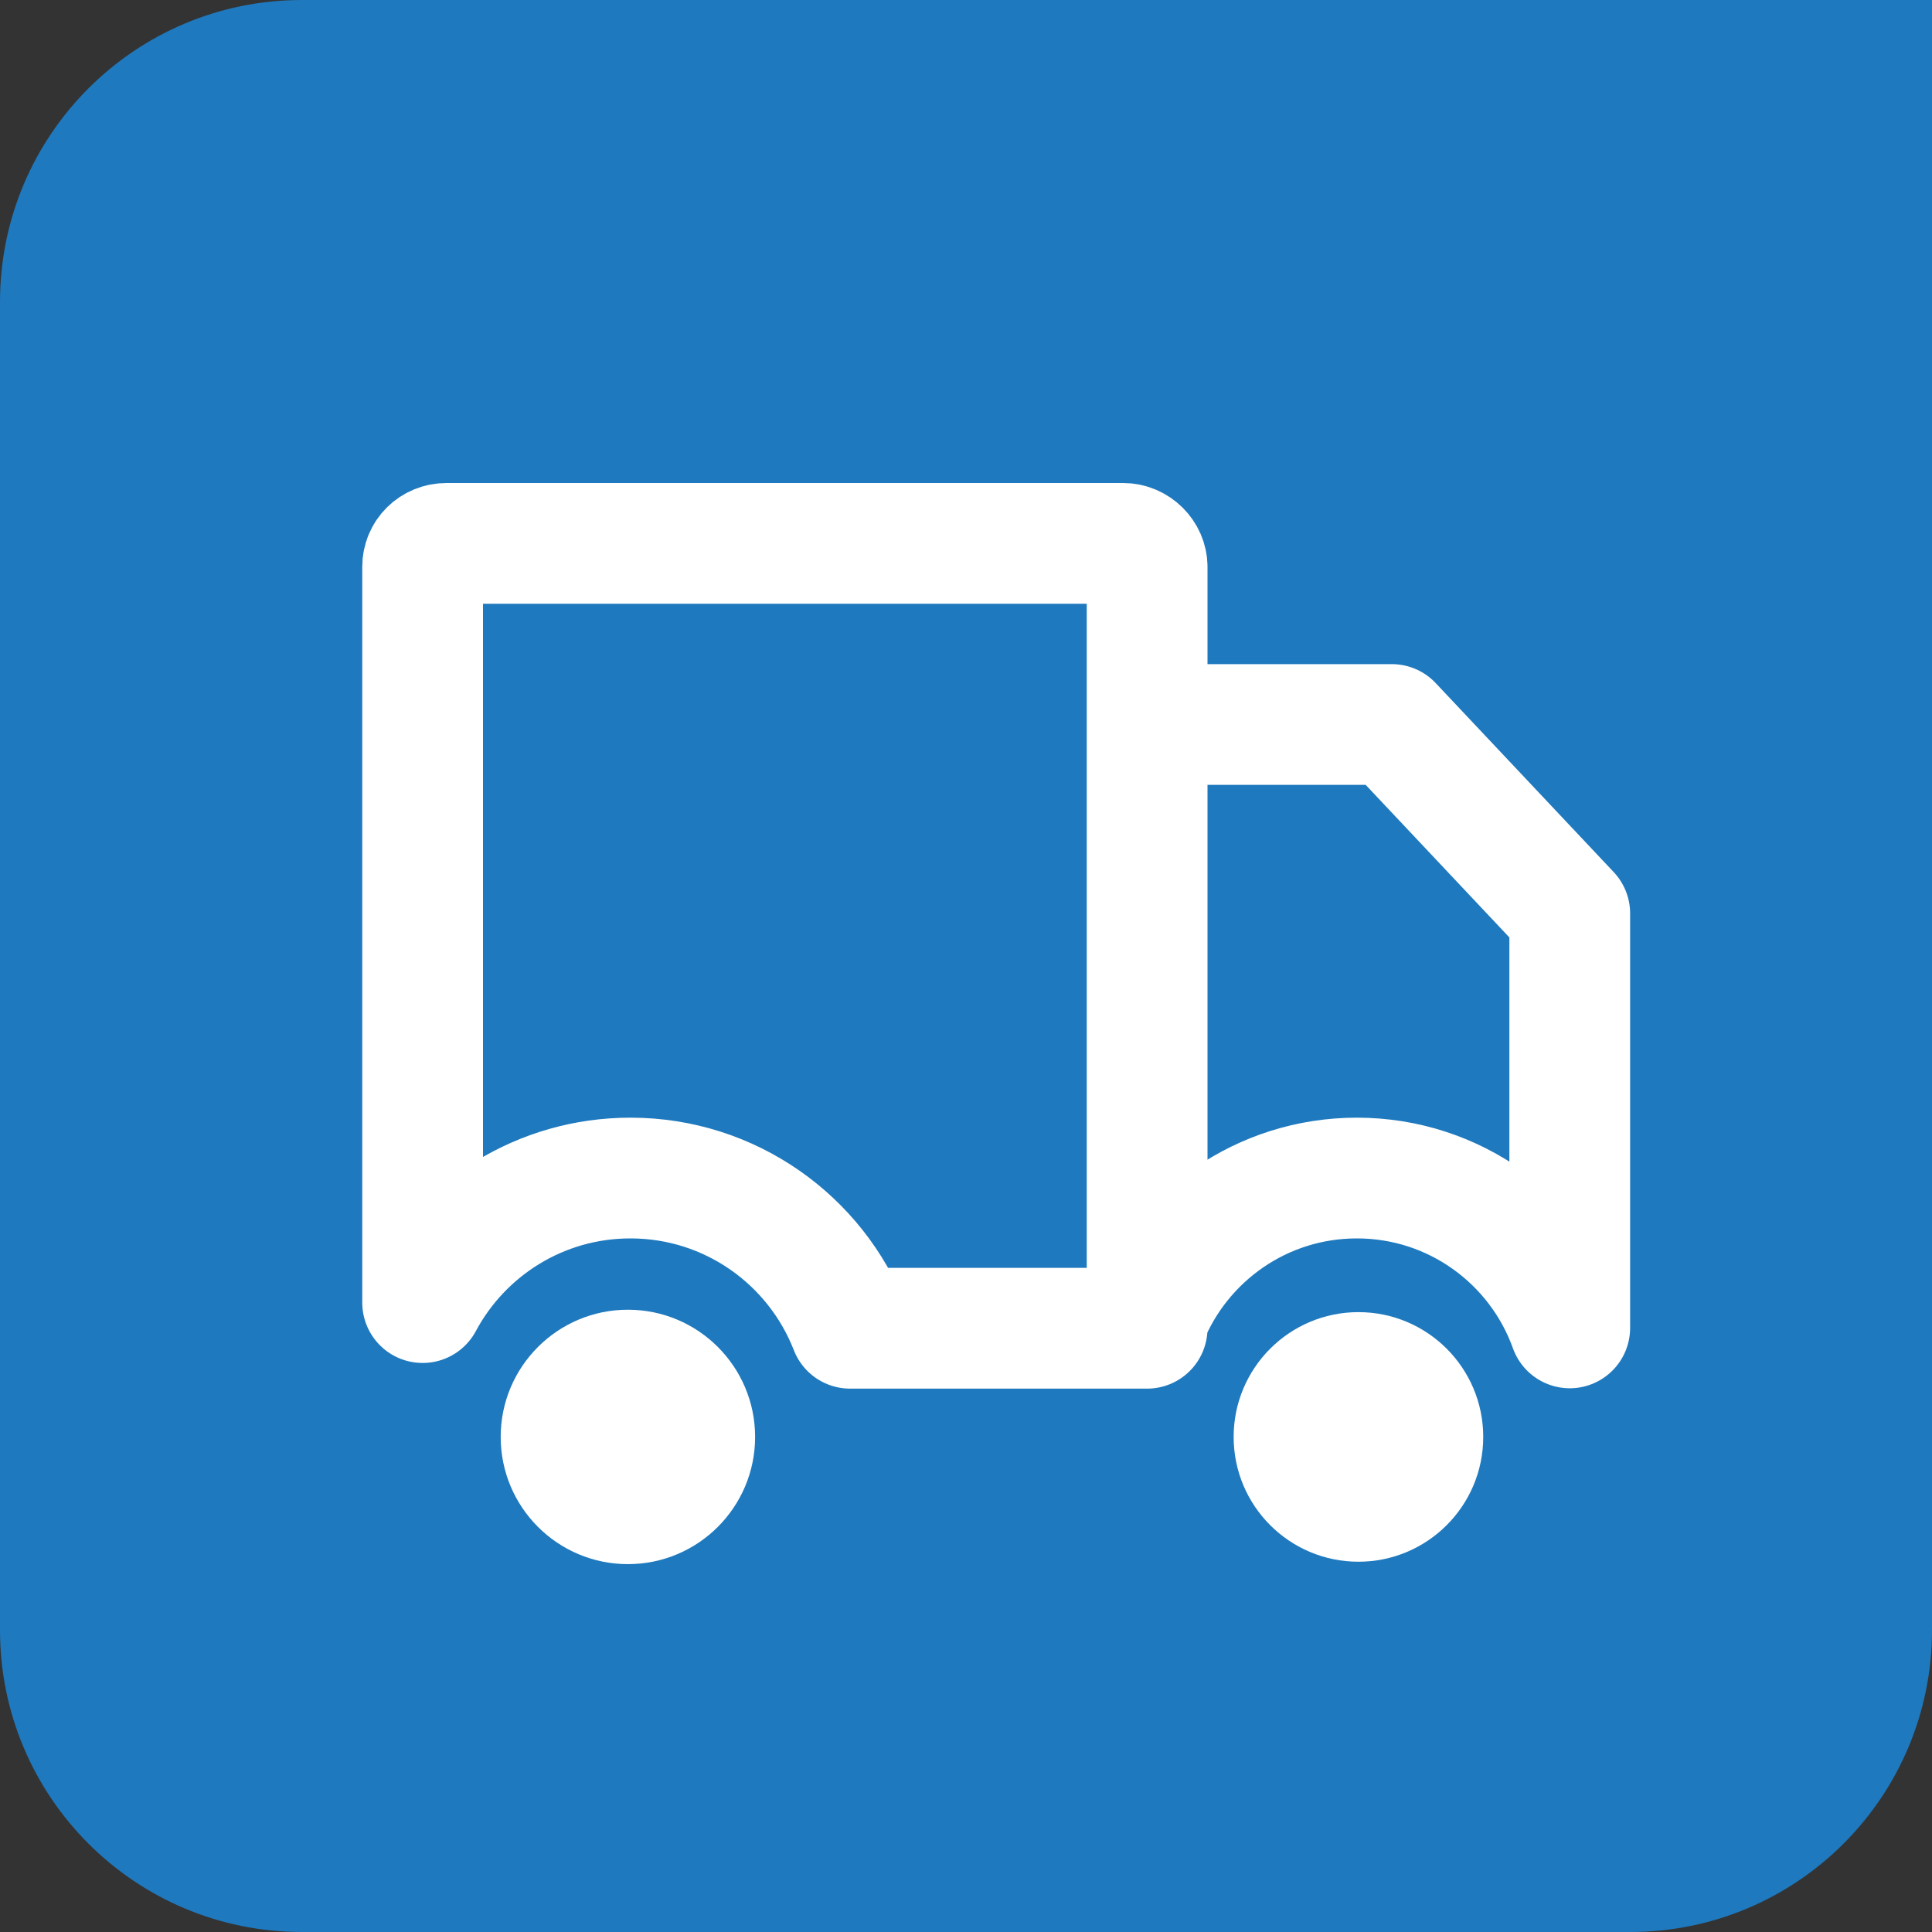
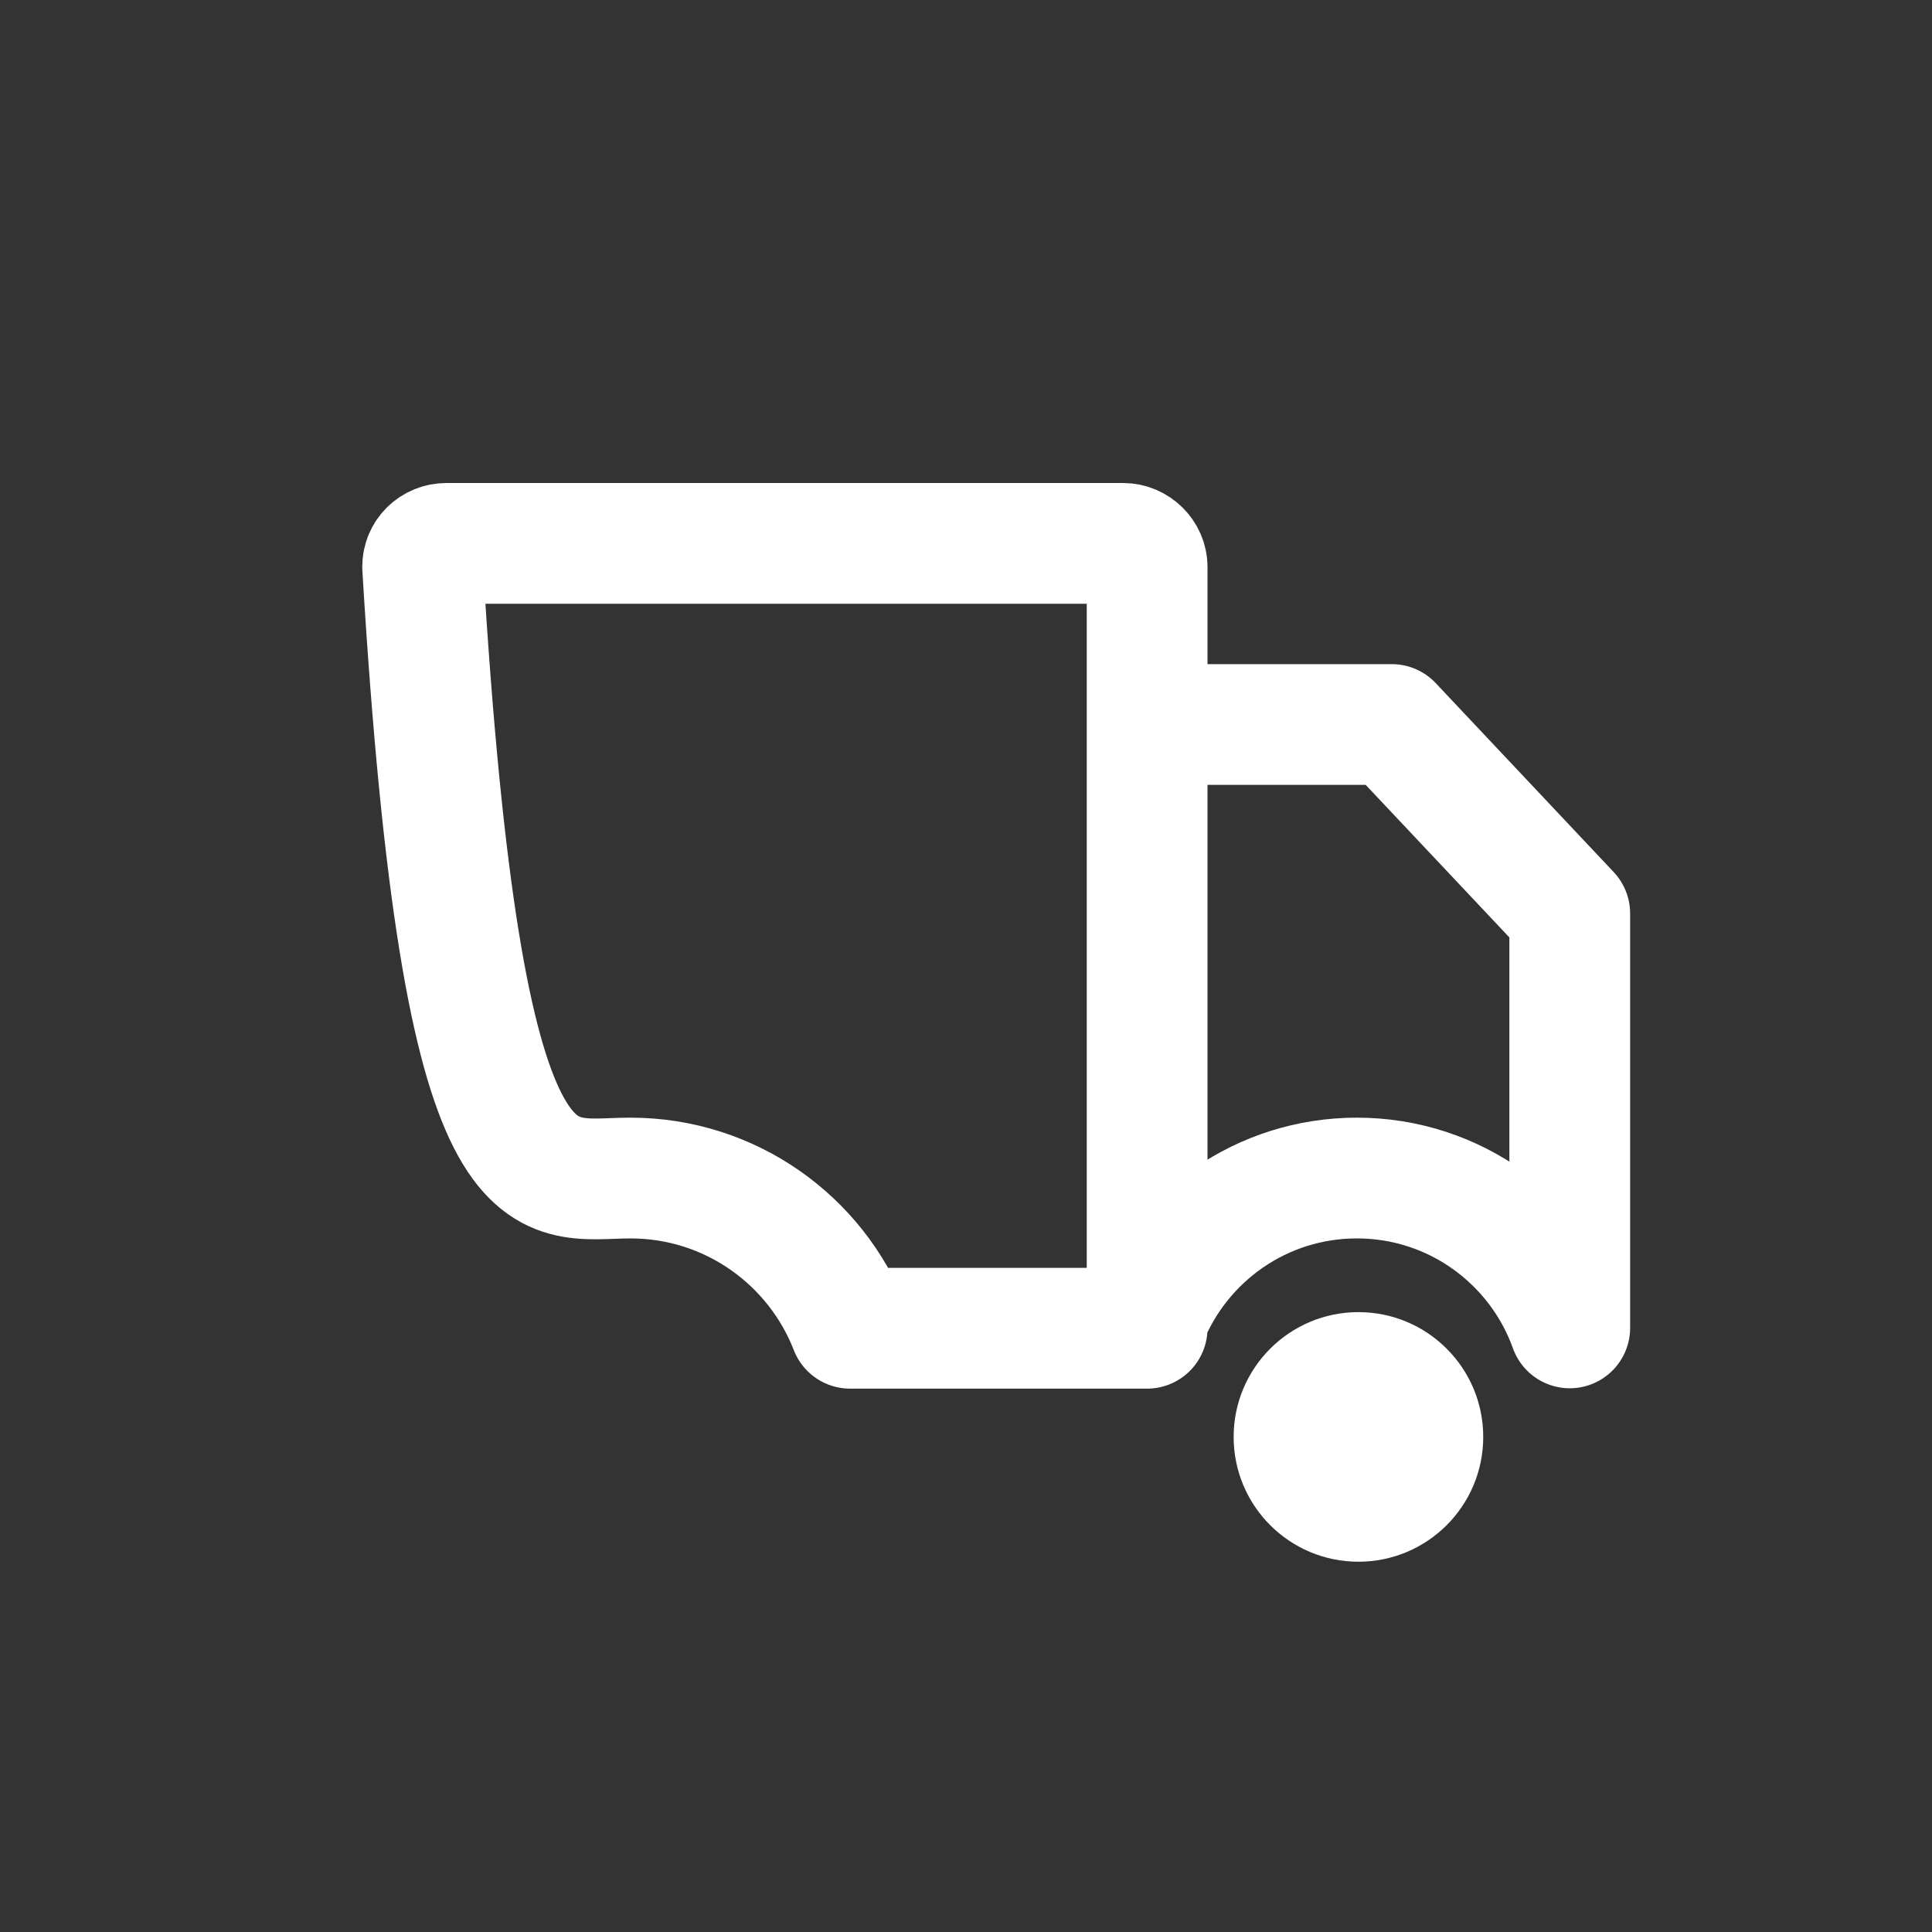
<svg xmlns="http://www.w3.org/2000/svg" width="32" height="32" viewBox="0 0 32 32">
  <rect x="0" y="0" width="32" height="32" fill="#333333" stroke="none" />
  <g fill="none" fill-rule="evenodd">
-     <path fill="#1E79BE" d="M21.5,0 L5,0 C2.239,0 0,2.237 0,5 L0,27 C0,29.761 2.237,32 5,32 L27,32 C29.761,32 32,29.763 32,27 L32,10.5 L32,0 L21.5,0 Z" />
    <g transform="translate(6.634 8.585)">
-       <path stroke="#FFFFFF" stroke-width="2" d="M7.446 13.415L12.366 13.415 12.366.804C12.366.598 12.187.415 11.967.415L.765.415C.535.415.366.589.366.804L.366 12.99C1.023 11.762 2.318 10.927 3.808 10.927 5.465 10.927 6.88 11.959 7.446 13.415zM19.366 13.409L19.366 6.545 16.418 3.415 12.366 3.415 12.366 13.272C12.92 11.897 14.267 10.927 15.84 10.927 17.465 10.927 18.848 11.962 19.366 13.409z" stroke-linecap="round" stroke-linejoin="round" />
-       <circle cx="3.766" cy="15.215" r="2.107" fill="#FFFFFF" />
+       <path stroke="#FFFFFF" stroke-width="2" d="M7.446 13.415L12.366 13.415 12.366.804C12.366.598 12.187.415 11.967.415L.765.415C.535.415.366.589.366.804C1.023 11.762 2.318 10.927 3.808 10.927 5.465 10.927 6.88 11.959 7.446 13.415zM19.366 13.409L19.366 6.545 16.418 3.415 12.366 3.415 12.366 13.272C12.92 11.897 14.267 10.927 15.84 10.927 17.465 10.927 18.848 11.962 19.366 13.409z" stroke-linecap="round" stroke-linejoin="round" />
      <circle cx="15.866" cy="15.215" r="2.067" fill="#FFFFFF" />
    </g>
  </g>
</svg>